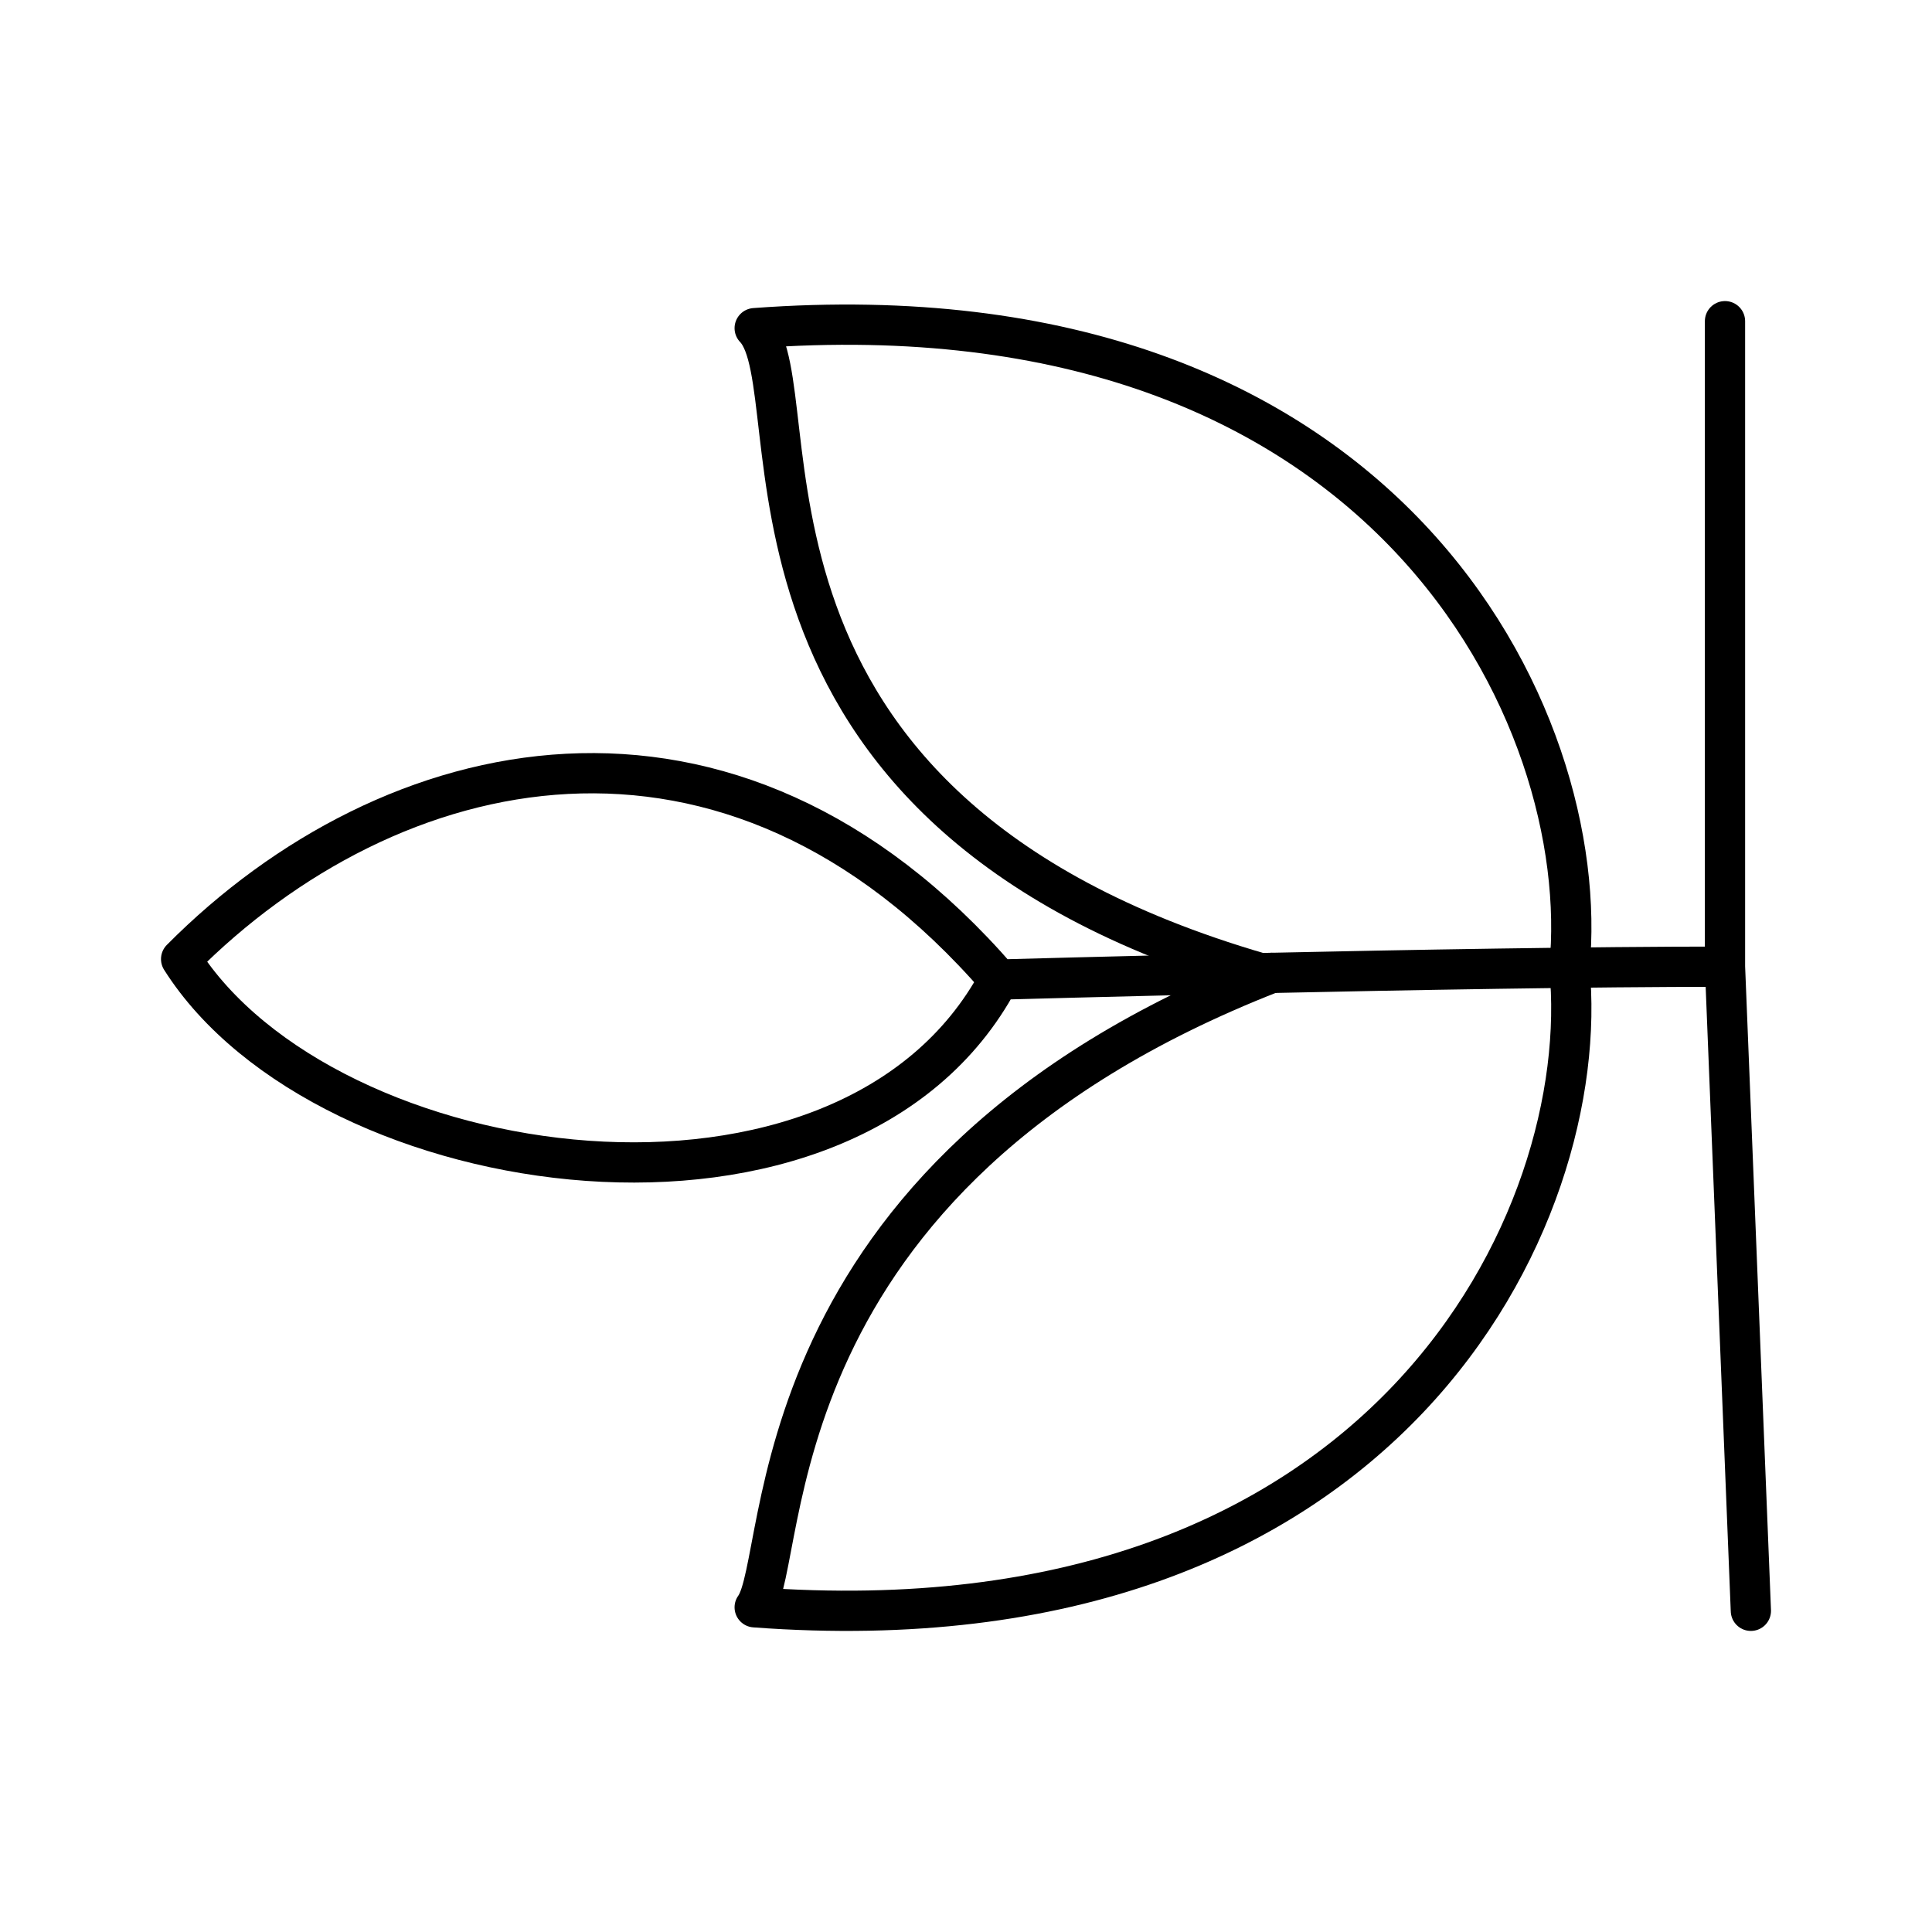
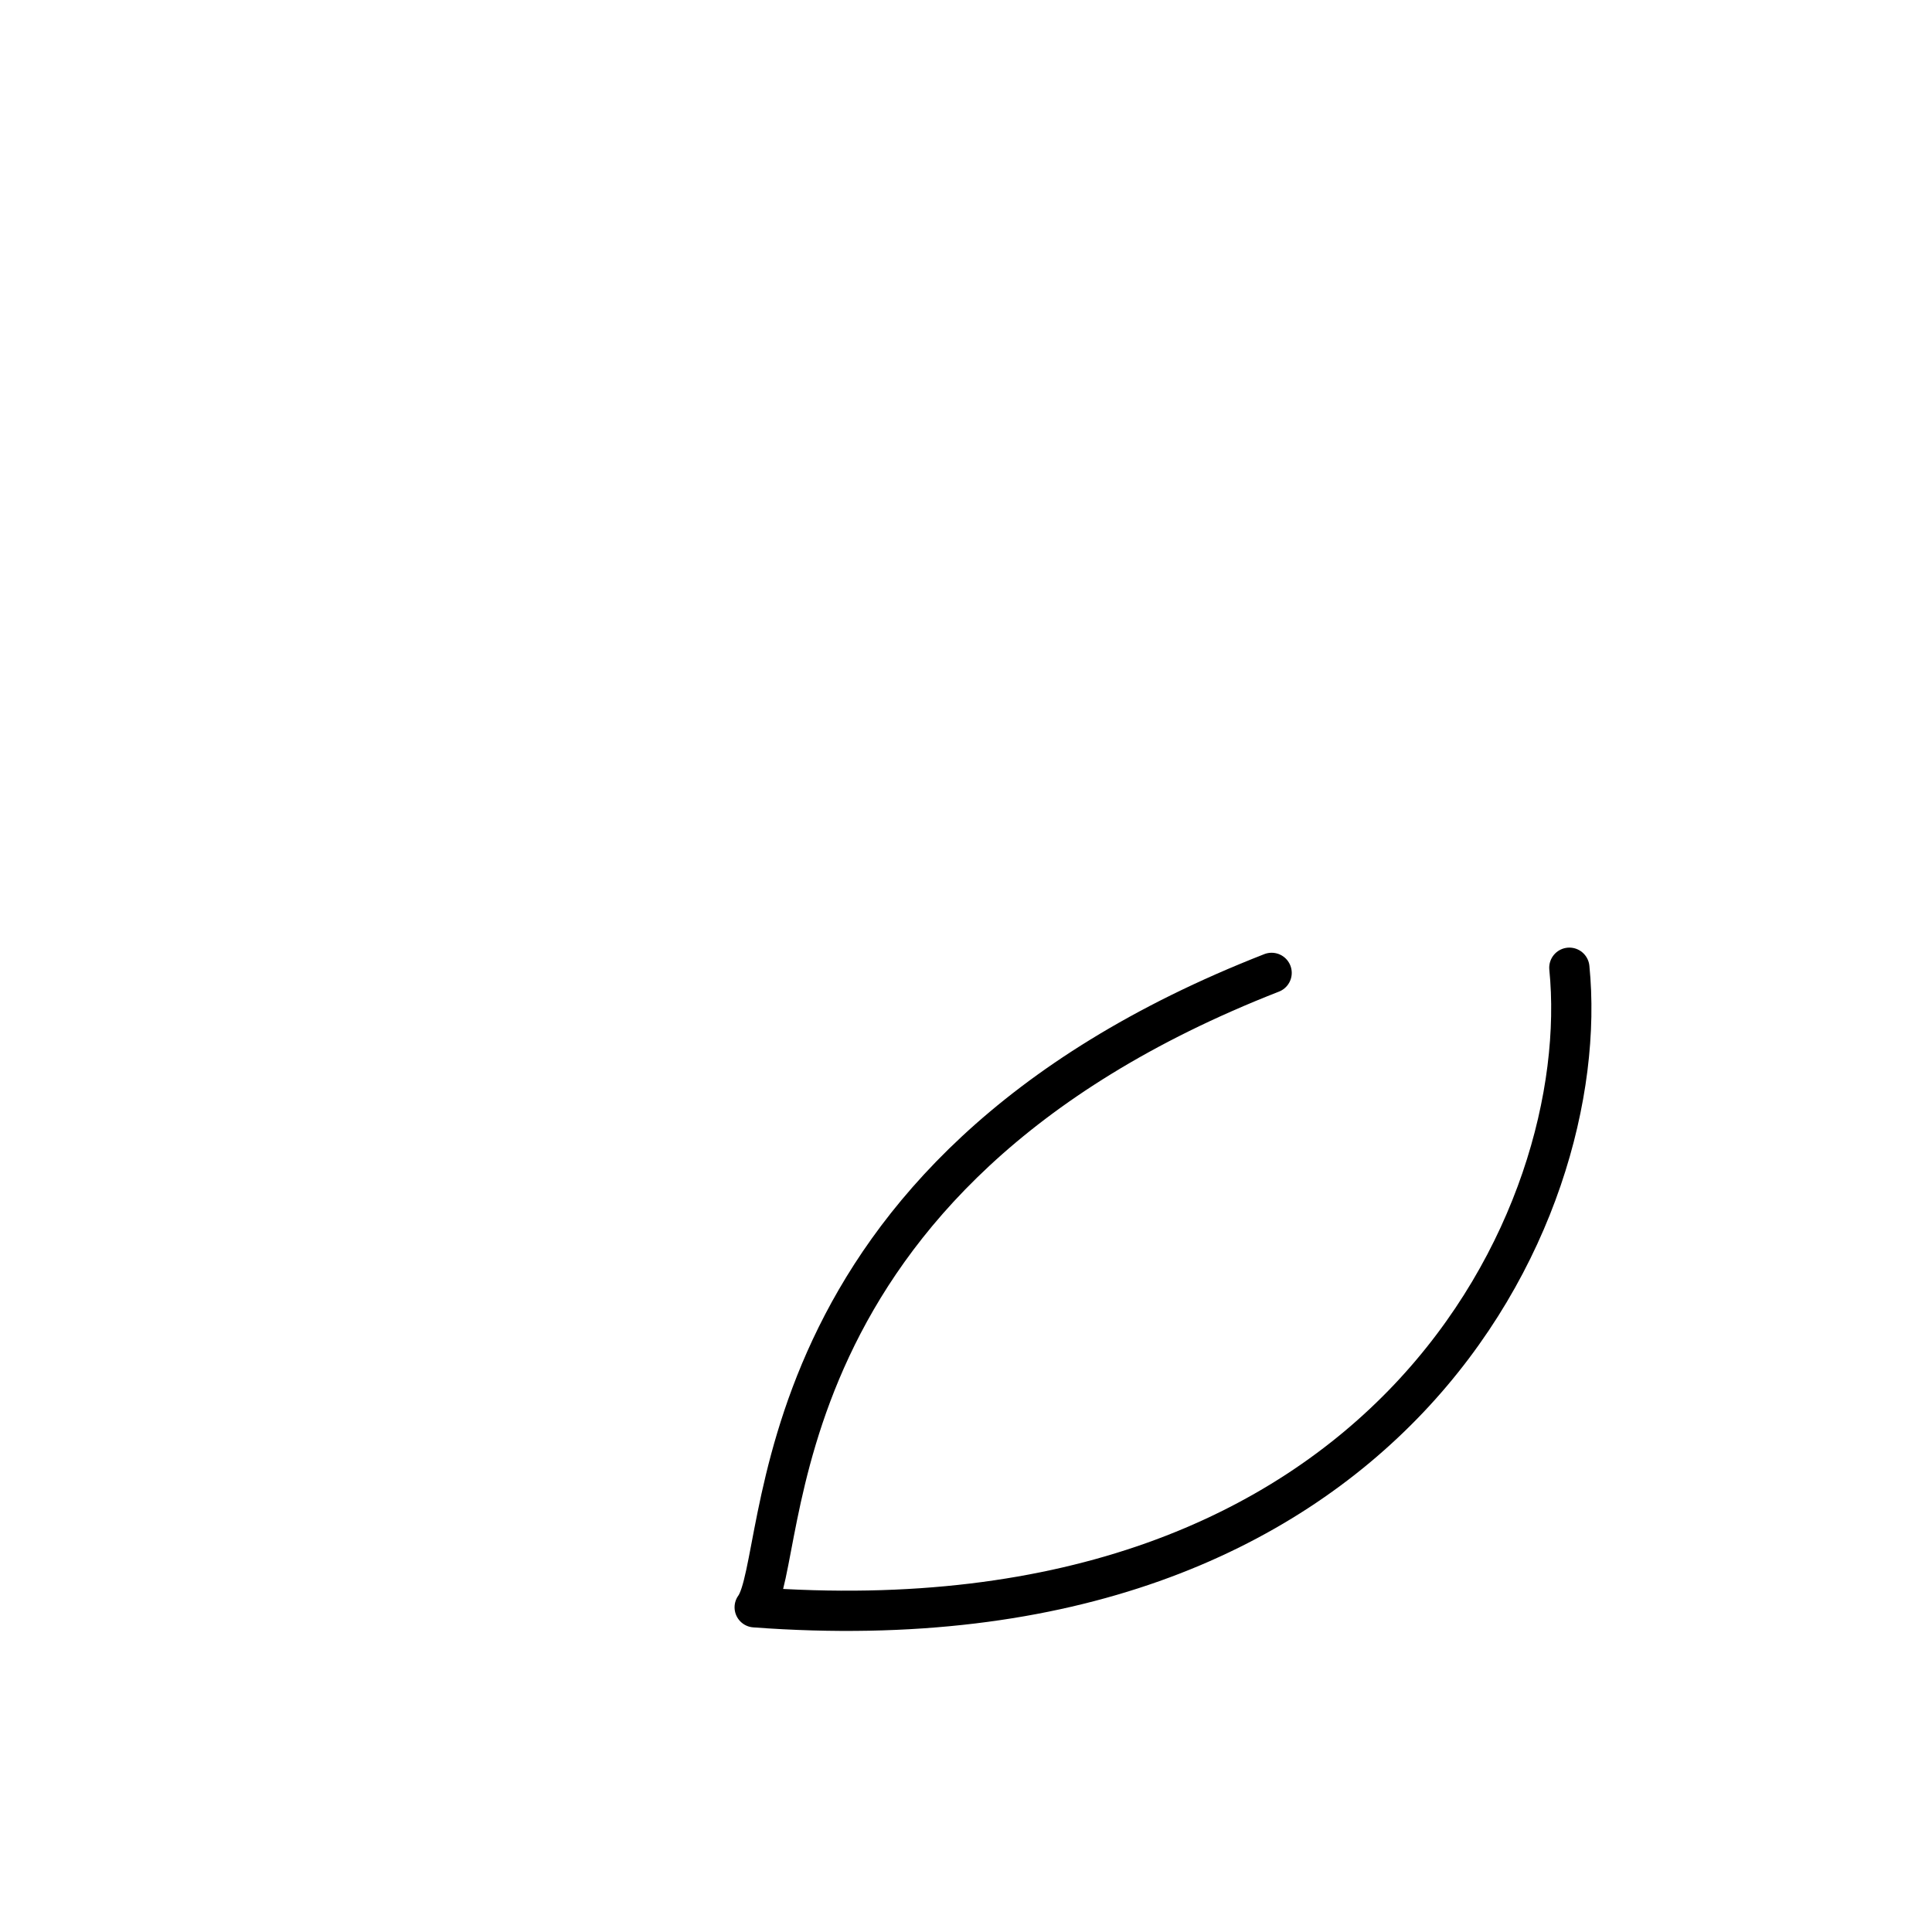
<svg xmlns="http://www.w3.org/2000/svg" width="800" height="800" viewBox="0 0 48 48">
-   <path fill="none" stroke="currentColor" stroke-linecap="round" stroke-linejoin="round" d="M42.857 7.98v16.037L43.5 40.02m-.643-16.003c-6.725 0-18.044.32-18.044.32m0 .001c-6.697-7.733-15.13-5.729-20.313-.51c3.586 5.665 16.558 7.53 20.313.51" />
  <path fill="none" stroke="currentColor" stroke-linecap="round" stroke-linejoin="round" d="M38.99 24.043c.616 6.178-4.505 17.058-20.24 15.89c.903-1.233-.13-10.693 12.843-15.762" />
-   <path fill="none" stroke="currentColor" stroke-linecap="round" stroke-linejoin="round" d="M38.99 24.043c.616-6.178-4.505-17.057-20.24-15.89c1.496 1.56-1.53 11.926 12.563 16.024" />
</svg>